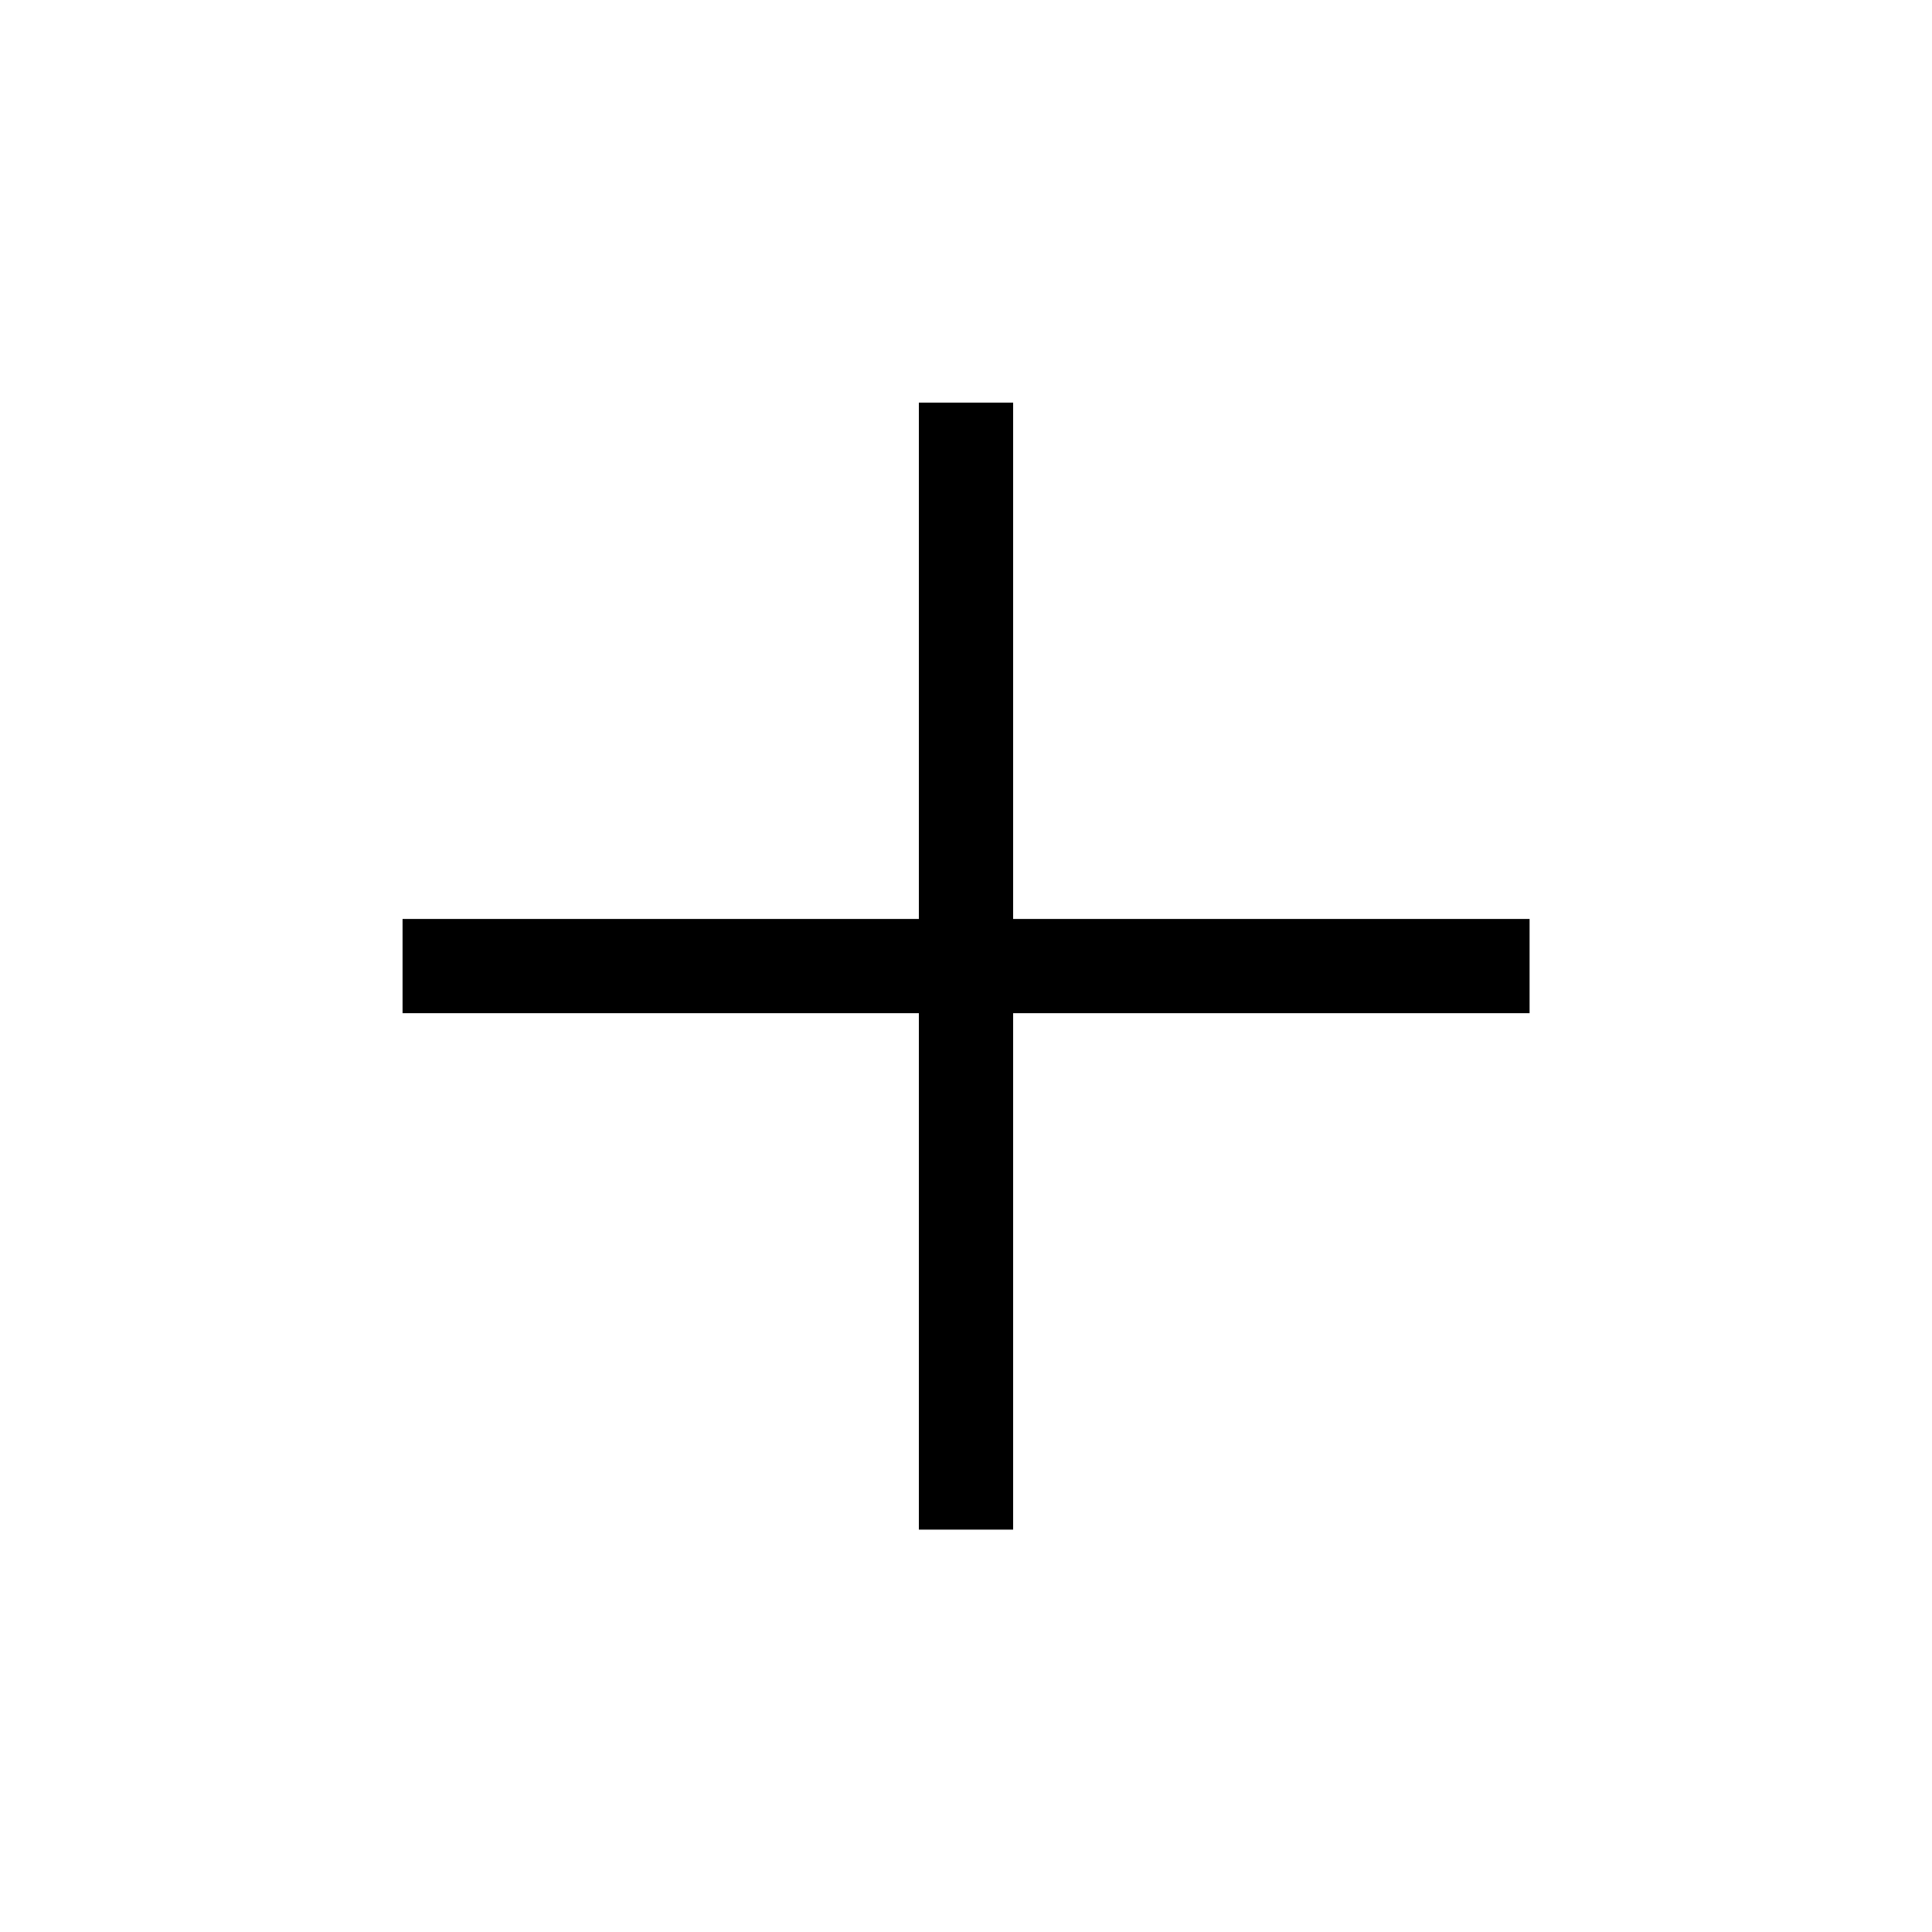
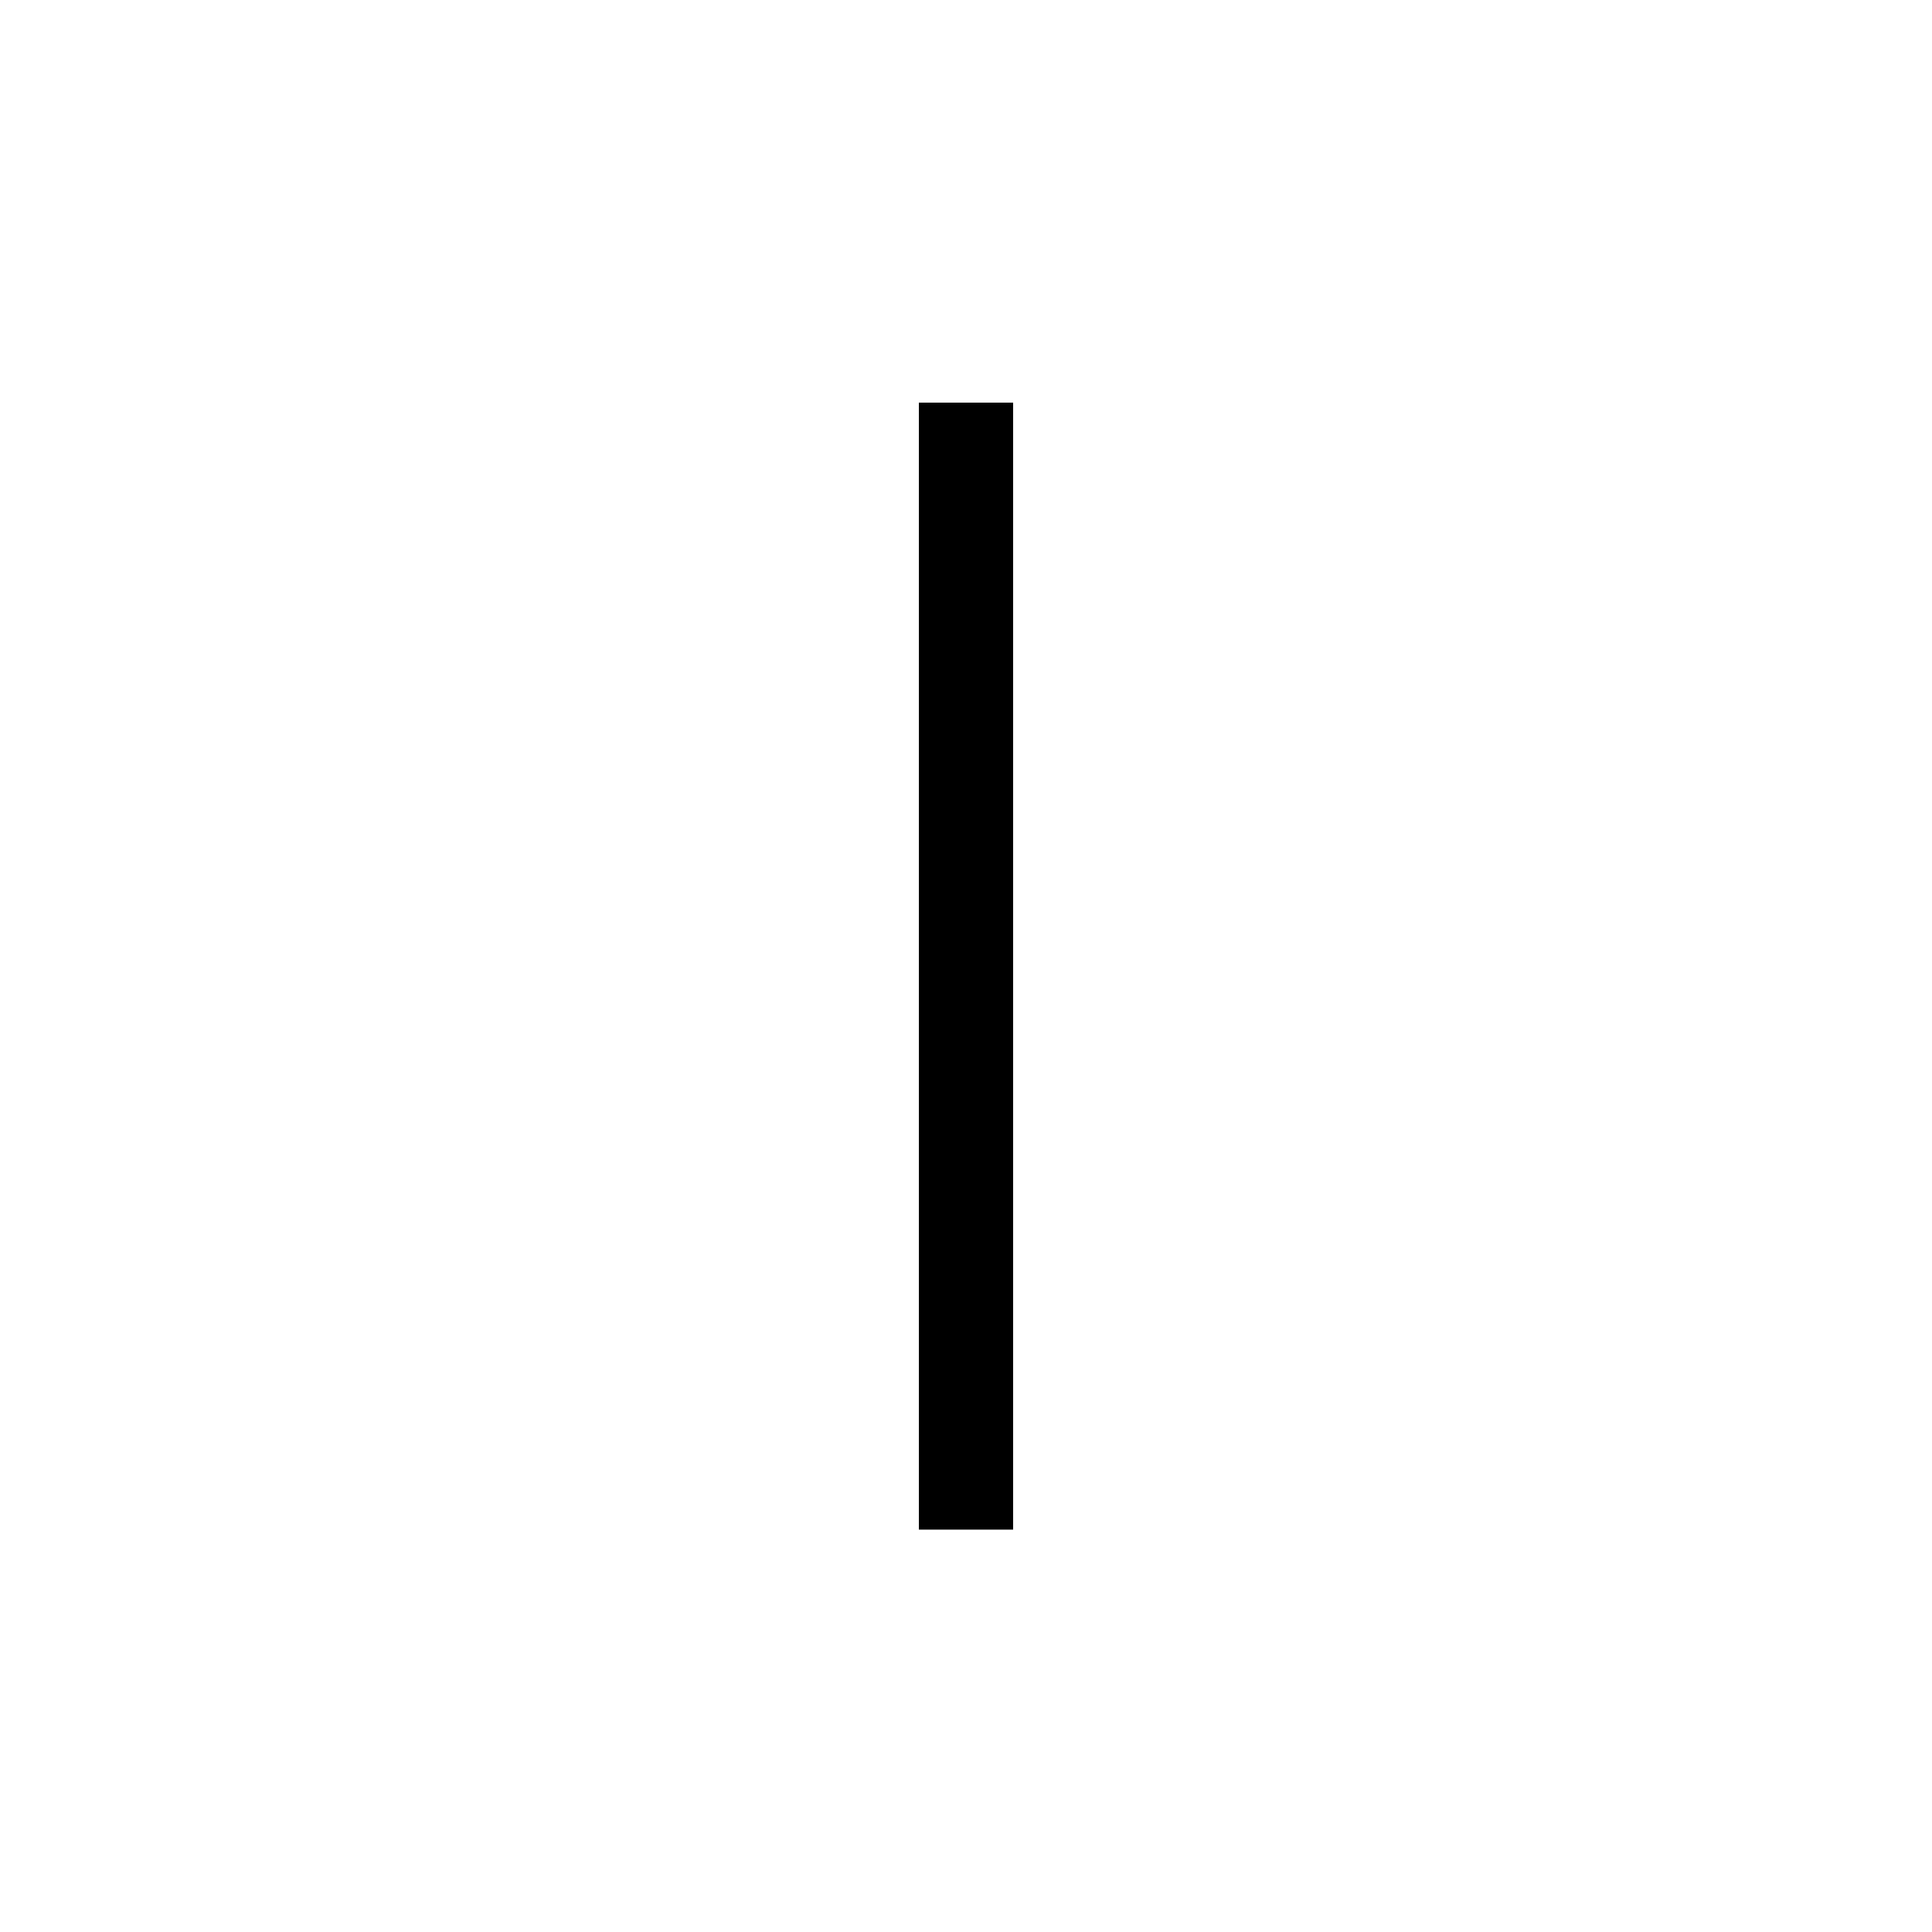
<svg xmlns="http://www.w3.org/2000/svg" width="41" height="41" viewBox="0 0 41 41" fill="none">
  <path d="M20.5 8.544L20.5 32.461" stroke="#000000" stroke-width="2" stroke-linejoin="round" />
-   <path d="M8.543 20.502L32.46 20.502" stroke="#000000" stroke-width="2" stroke-linejoin="round" />
</svg>